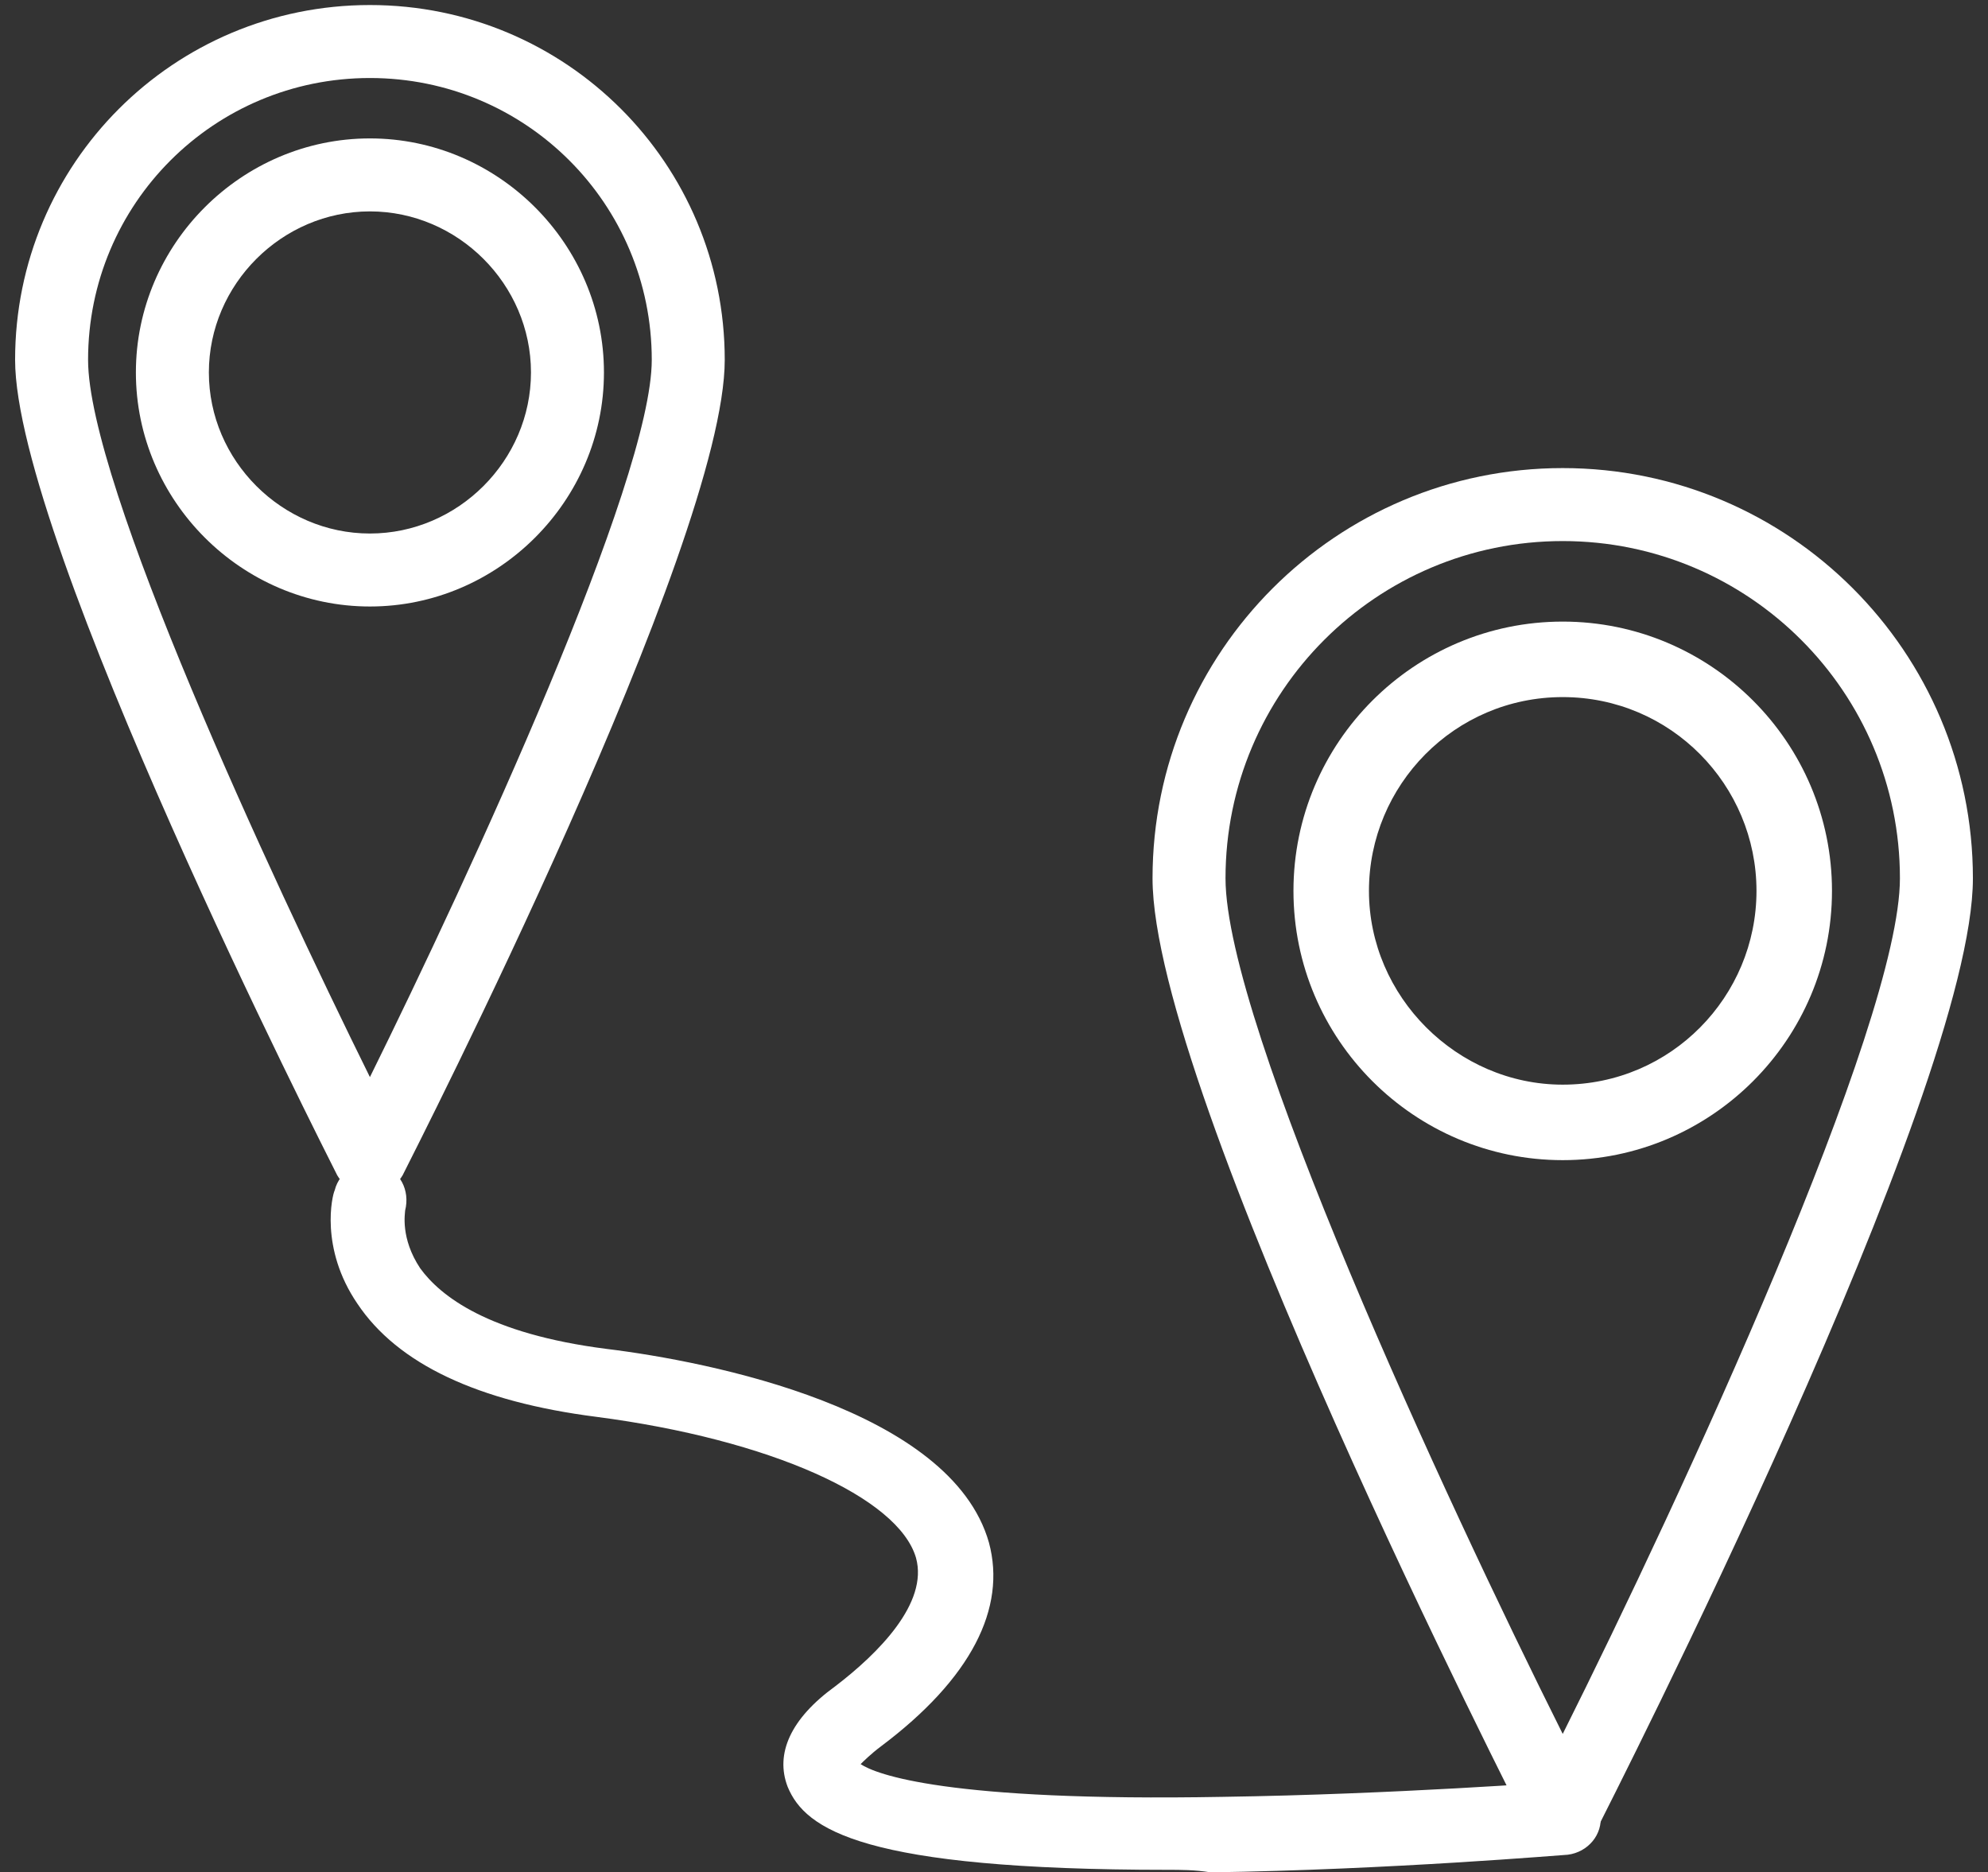
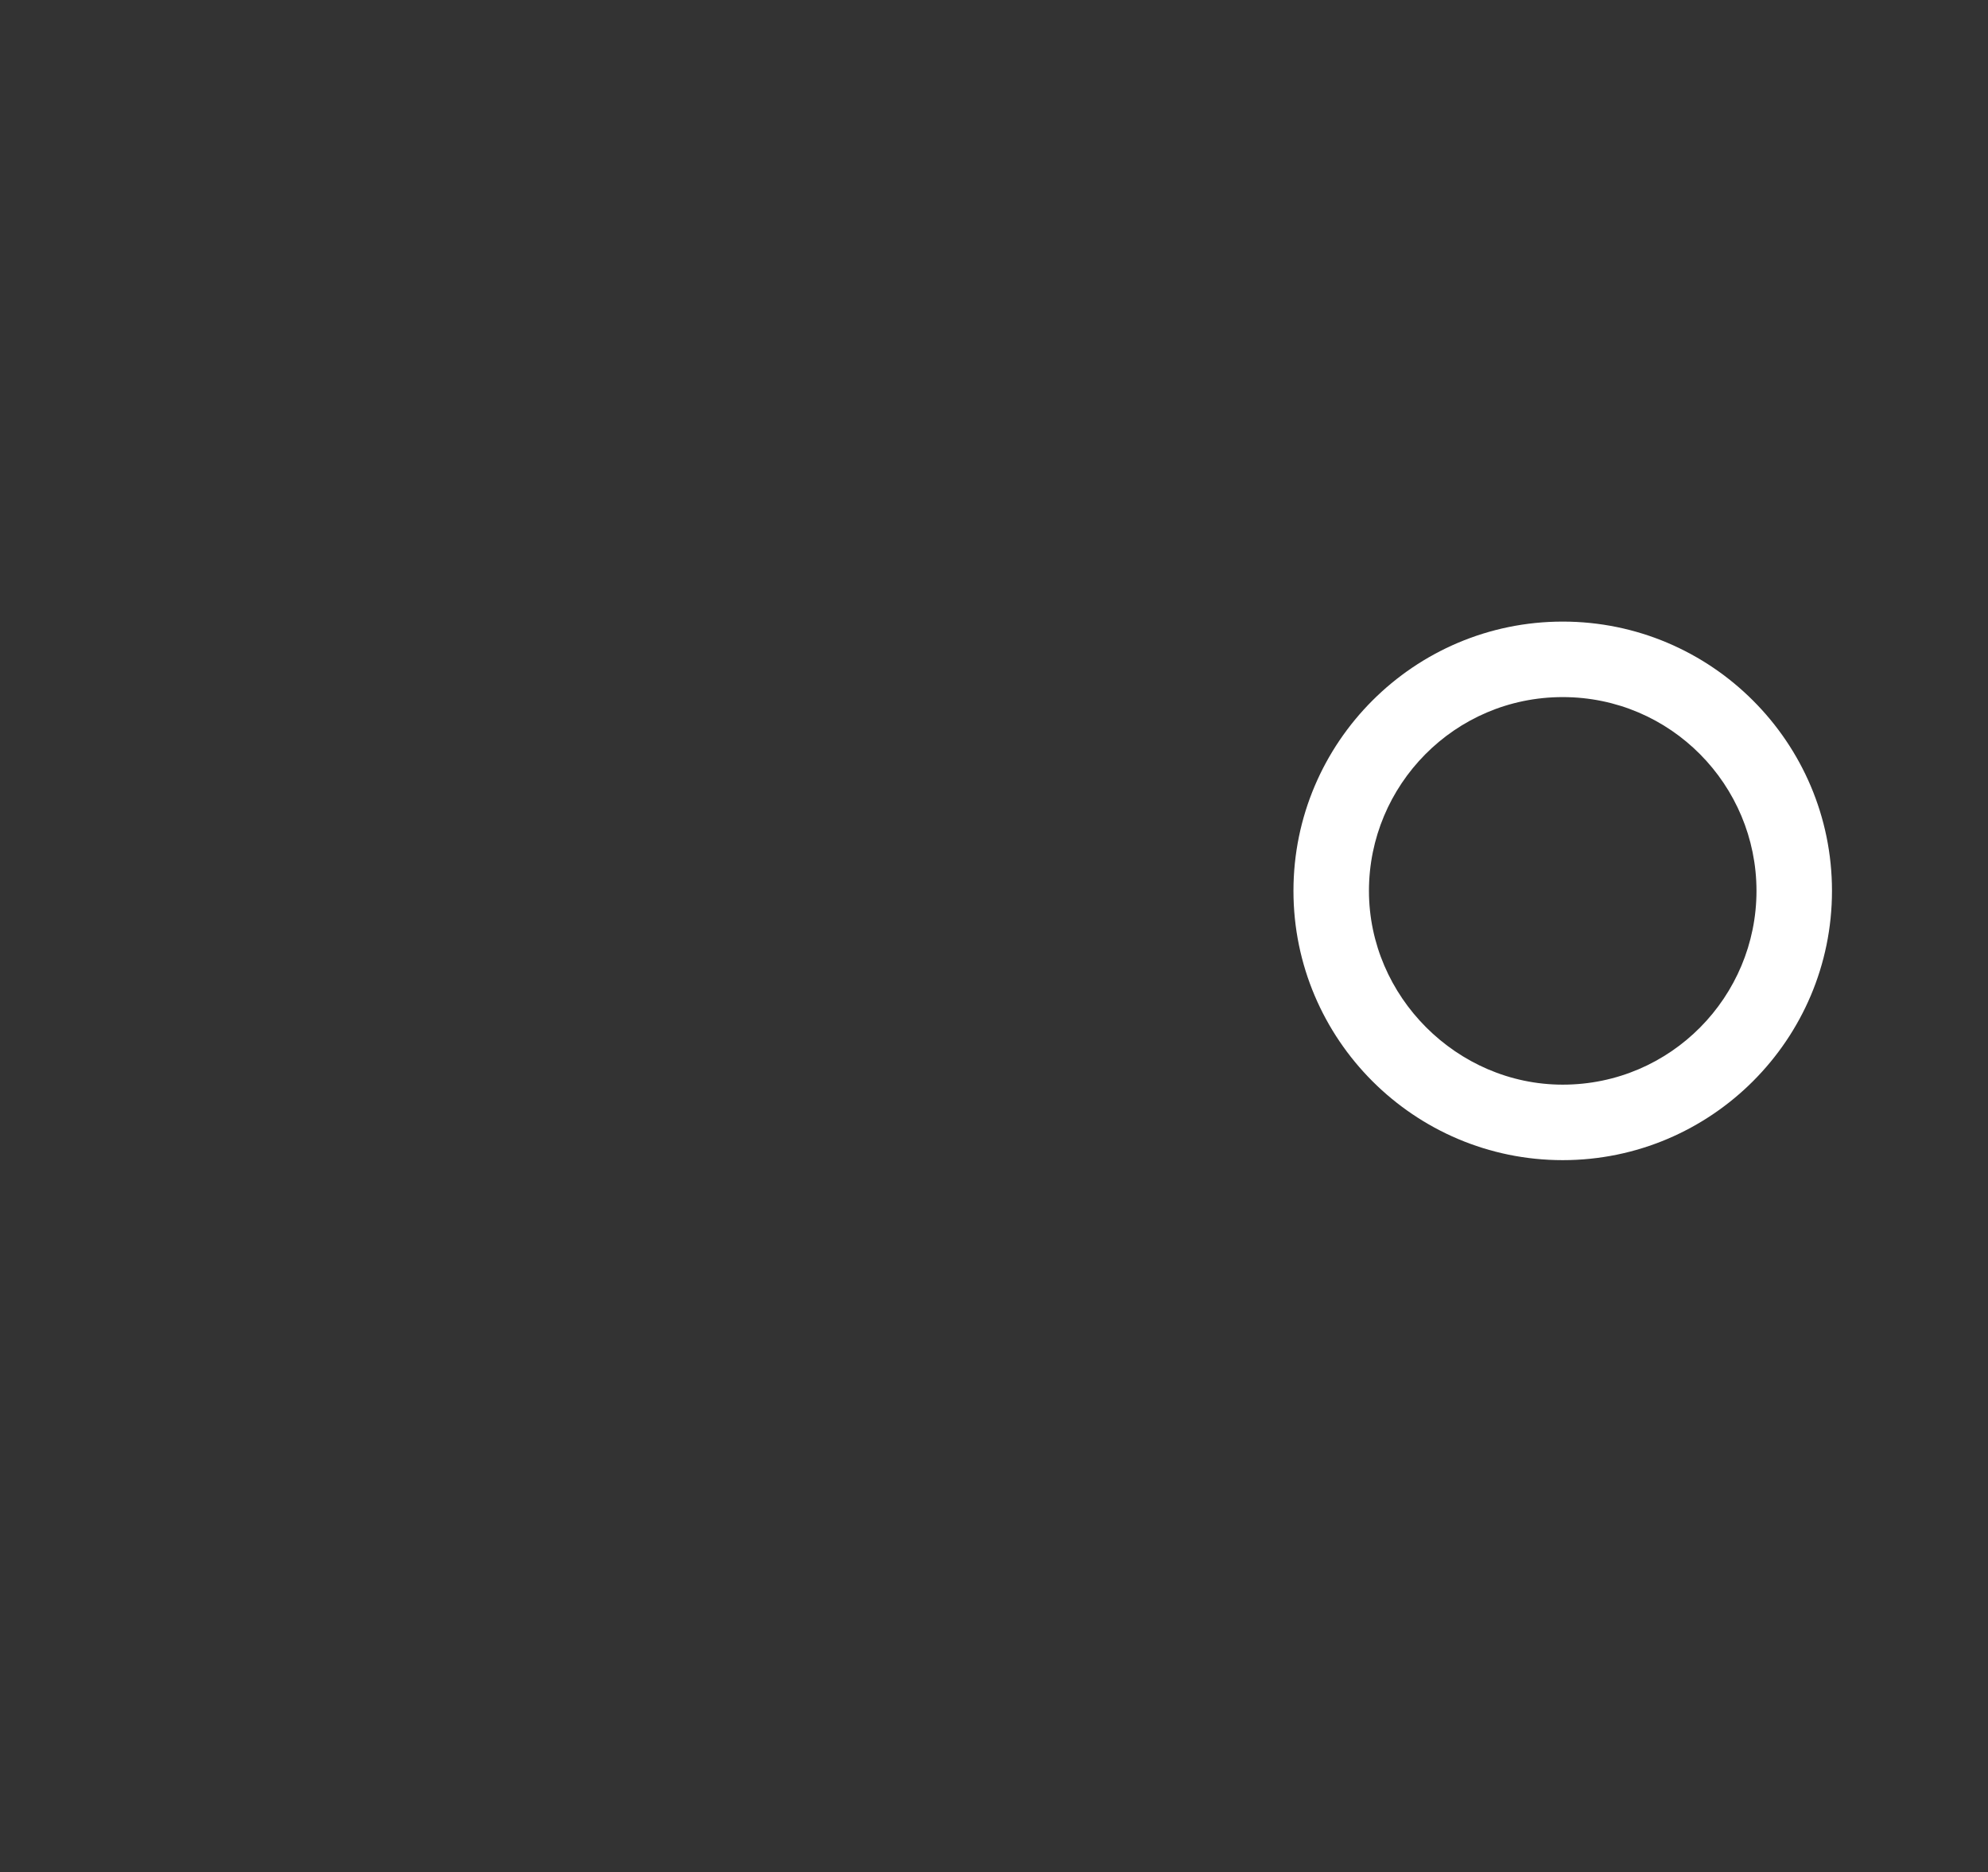
<svg xmlns="http://www.w3.org/2000/svg" version="1.1" id="Layer_1" x="0px" y="0px" viewBox="0 0 79 74.4" style="enable-background:new 0 0 79 74.4;" xml:space="preserve">
  <rect x="0" y="0" width="79" height="74.4" fill="#333333" stroke="none" />
  <style type="text/css">
	.st0{fill:#FFFFFF;}
</style>
  <g>
    <g>
      <g>
-         <path class="st0" d="M14.7,47.5c-0.5,0-1-0.3-1.3-0.8c-0.5-1-12.8-25.2-12.8-32.4c0-7.8,6.3-14.1,14.1-14.1     c7.8,0,14.1,6.3,14.1,14.1c0,7.3-12.3,31.4-12.8,32.4C15.7,47.2,15.2,47.5,14.7,47.5z M14.7,3.1c-6.2,0-11.2,5-11.2,11.2     c0,4.9,7.2,20.4,11.2,28.5c4-8.1,11.2-23.7,11.2-28.5C25.9,8.1,20.9,3.1,14.7,3.1z" />
-       </g>
+         </g>
      <g>
-         <path class="st0" d="M14.7,24.1c-5.1,0-9.3-4.2-9.3-9.3c0-5.1,4.2-9.3,9.3-9.3c5.1,0,9.3,4.2,9.3,9.3     C24,19.9,19.8,24.1,14.7,24.1z M14.7,8.4c-3.5,0-6.4,2.9-6.4,6.4c0,3.5,2.9,6.4,6.4,6.4c3.5,0,6.4-2.9,6.4-6.4     C21.1,11.3,18.2,8.4,14.7,8.4z" />
-       </g>
+         </g>
      <g>
        <g>
-           <path class="st0" d="M62.1,73.6c-0.5,0-1-0.3-1.3-0.8c-0.6-1.2-15-29.4-15-37.9c0-9,7.3-16.3,16.3-16.3c9,0,16.3,7.3,16.3,16.3      c0,8.5-14.4,36.7-15,37.9C63.2,73.3,62.7,73.6,62.1,73.6z M62.1,21.5c-7.4,0-13.4,6-13.4,13.4c0,5.8,8.7,24.6,13.4,34      c4.7-9.4,13.4-28.2,13.4-34C75.5,27.5,69.5,21.5,62.1,21.5z" />
-         </g>
+           </g>
        <g>
          <path class="st0" d="M62.1,46.1c-5.9,0-10.7-4.8-10.7-10.7s4.8-10.7,10.7-10.7c5.9,0,10.7,4.8,10.7,10.7S68,46.1,62.1,46.1z       M62.1,27.7c-4.3,0-7.7,3.5-7.7,7.7s3.5,7.7,7.7,7.7c4.3,0,7.7-3.5,7.7-7.7S66.4,27.7,62.1,27.7z" />
        </g>
      </g>
      <g>
-         <path class="st0" d="M46.4,74.3c-12.1,0-14.4-1.6-15.1-3.3c-0.5-1.3,0.1-2.7,1.9-4c1.7-1.3,3.7-3.3,3.2-5.1     c-0.7-2.4-5.8-4.7-12.7-5.6c-4.7-0.6-7.9-2.1-9.5-4.5c-1.5-2.2-1-4.3-0.9-4.5c0.2-0.8,1-1.2,1.8-1c0.8,0.2,1.2,1,1,1.8     c0,0.1-0.2,1.1,0.6,2.3c0.8,1.1,2.7,2.6,7.4,3.2c4.1,0.5,13.7,2.4,15.2,7.7c0.7,2.6-0.7,5.4-4.3,8.1c-0.4,0.3-0.7,0.6-0.8,0.7     c0.6,0.4,3.4,1.5,14.4,1.3c6.8-0.1,13.4-0.6,13.4-0.6c0.8-0.1,1.5,0.5,1.6,1.3c0.1,0.8-0.5,1.5-1.3,1.6c-0.1,0-7.1,0.6-14.2,0.7     C47.5,74.3,46.9,74.3,46.4,74.3z" />
-       </g>
+         </g>
    </g>
  </g>
</svg>